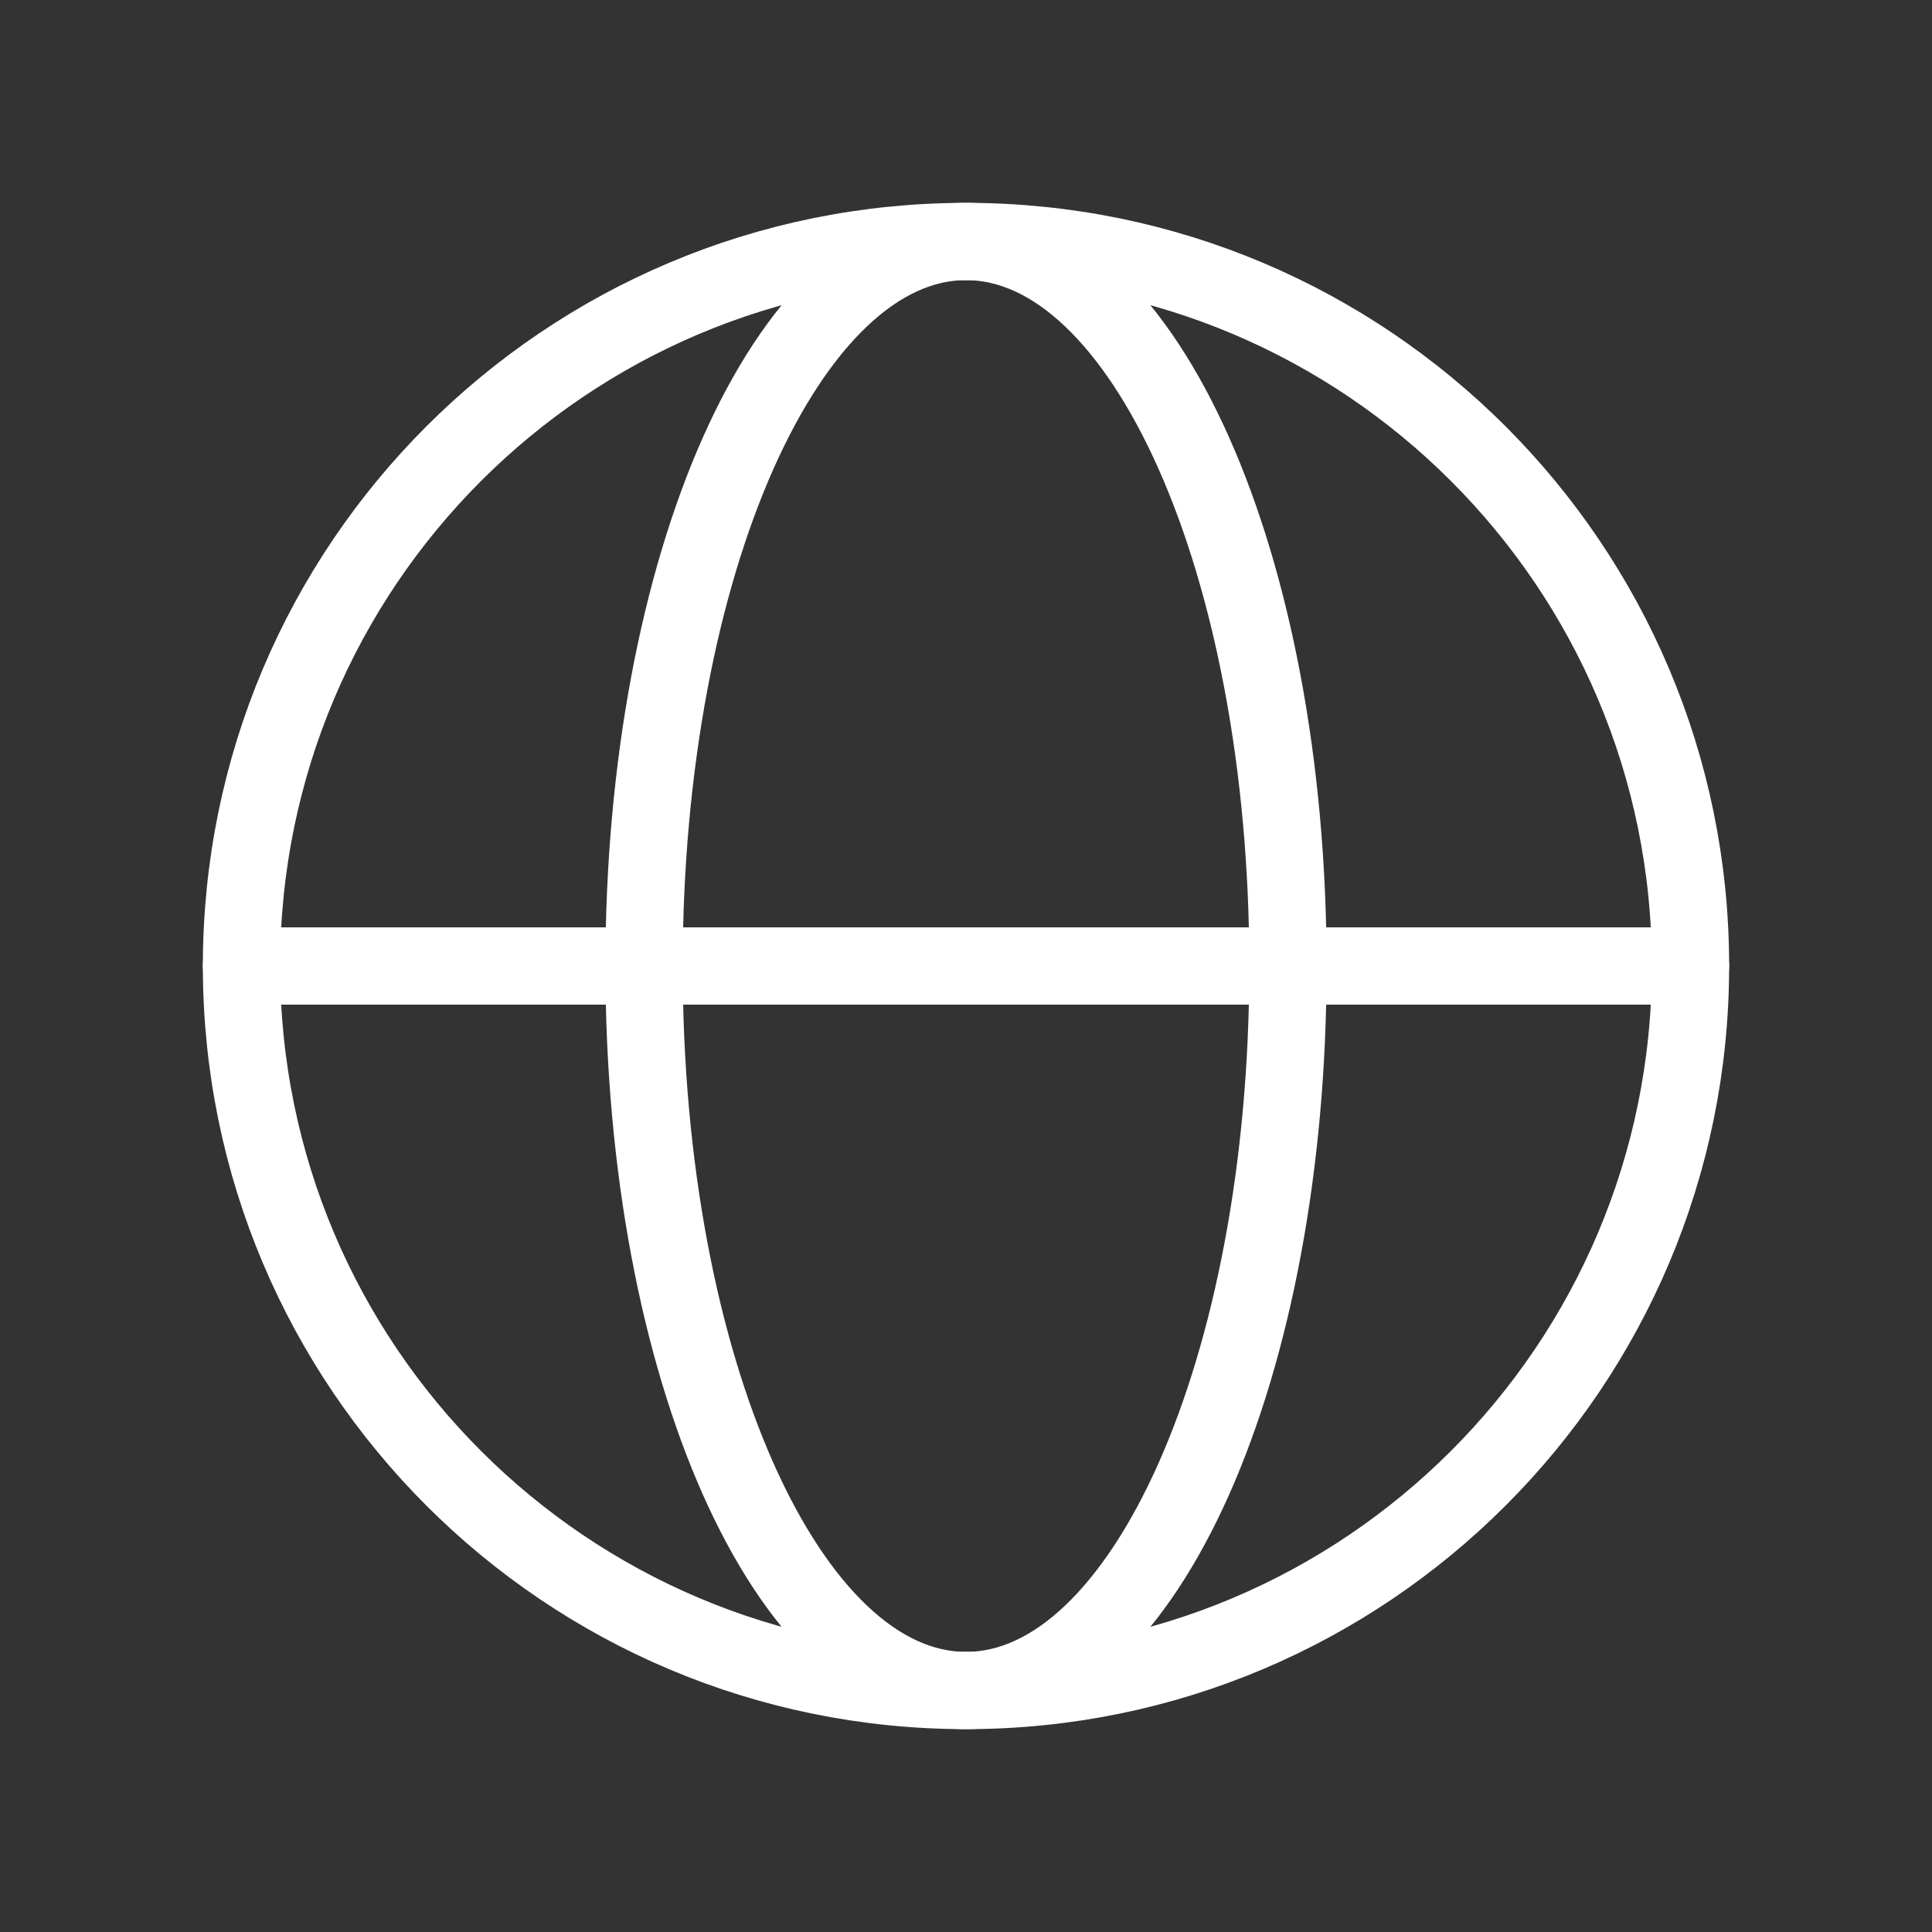
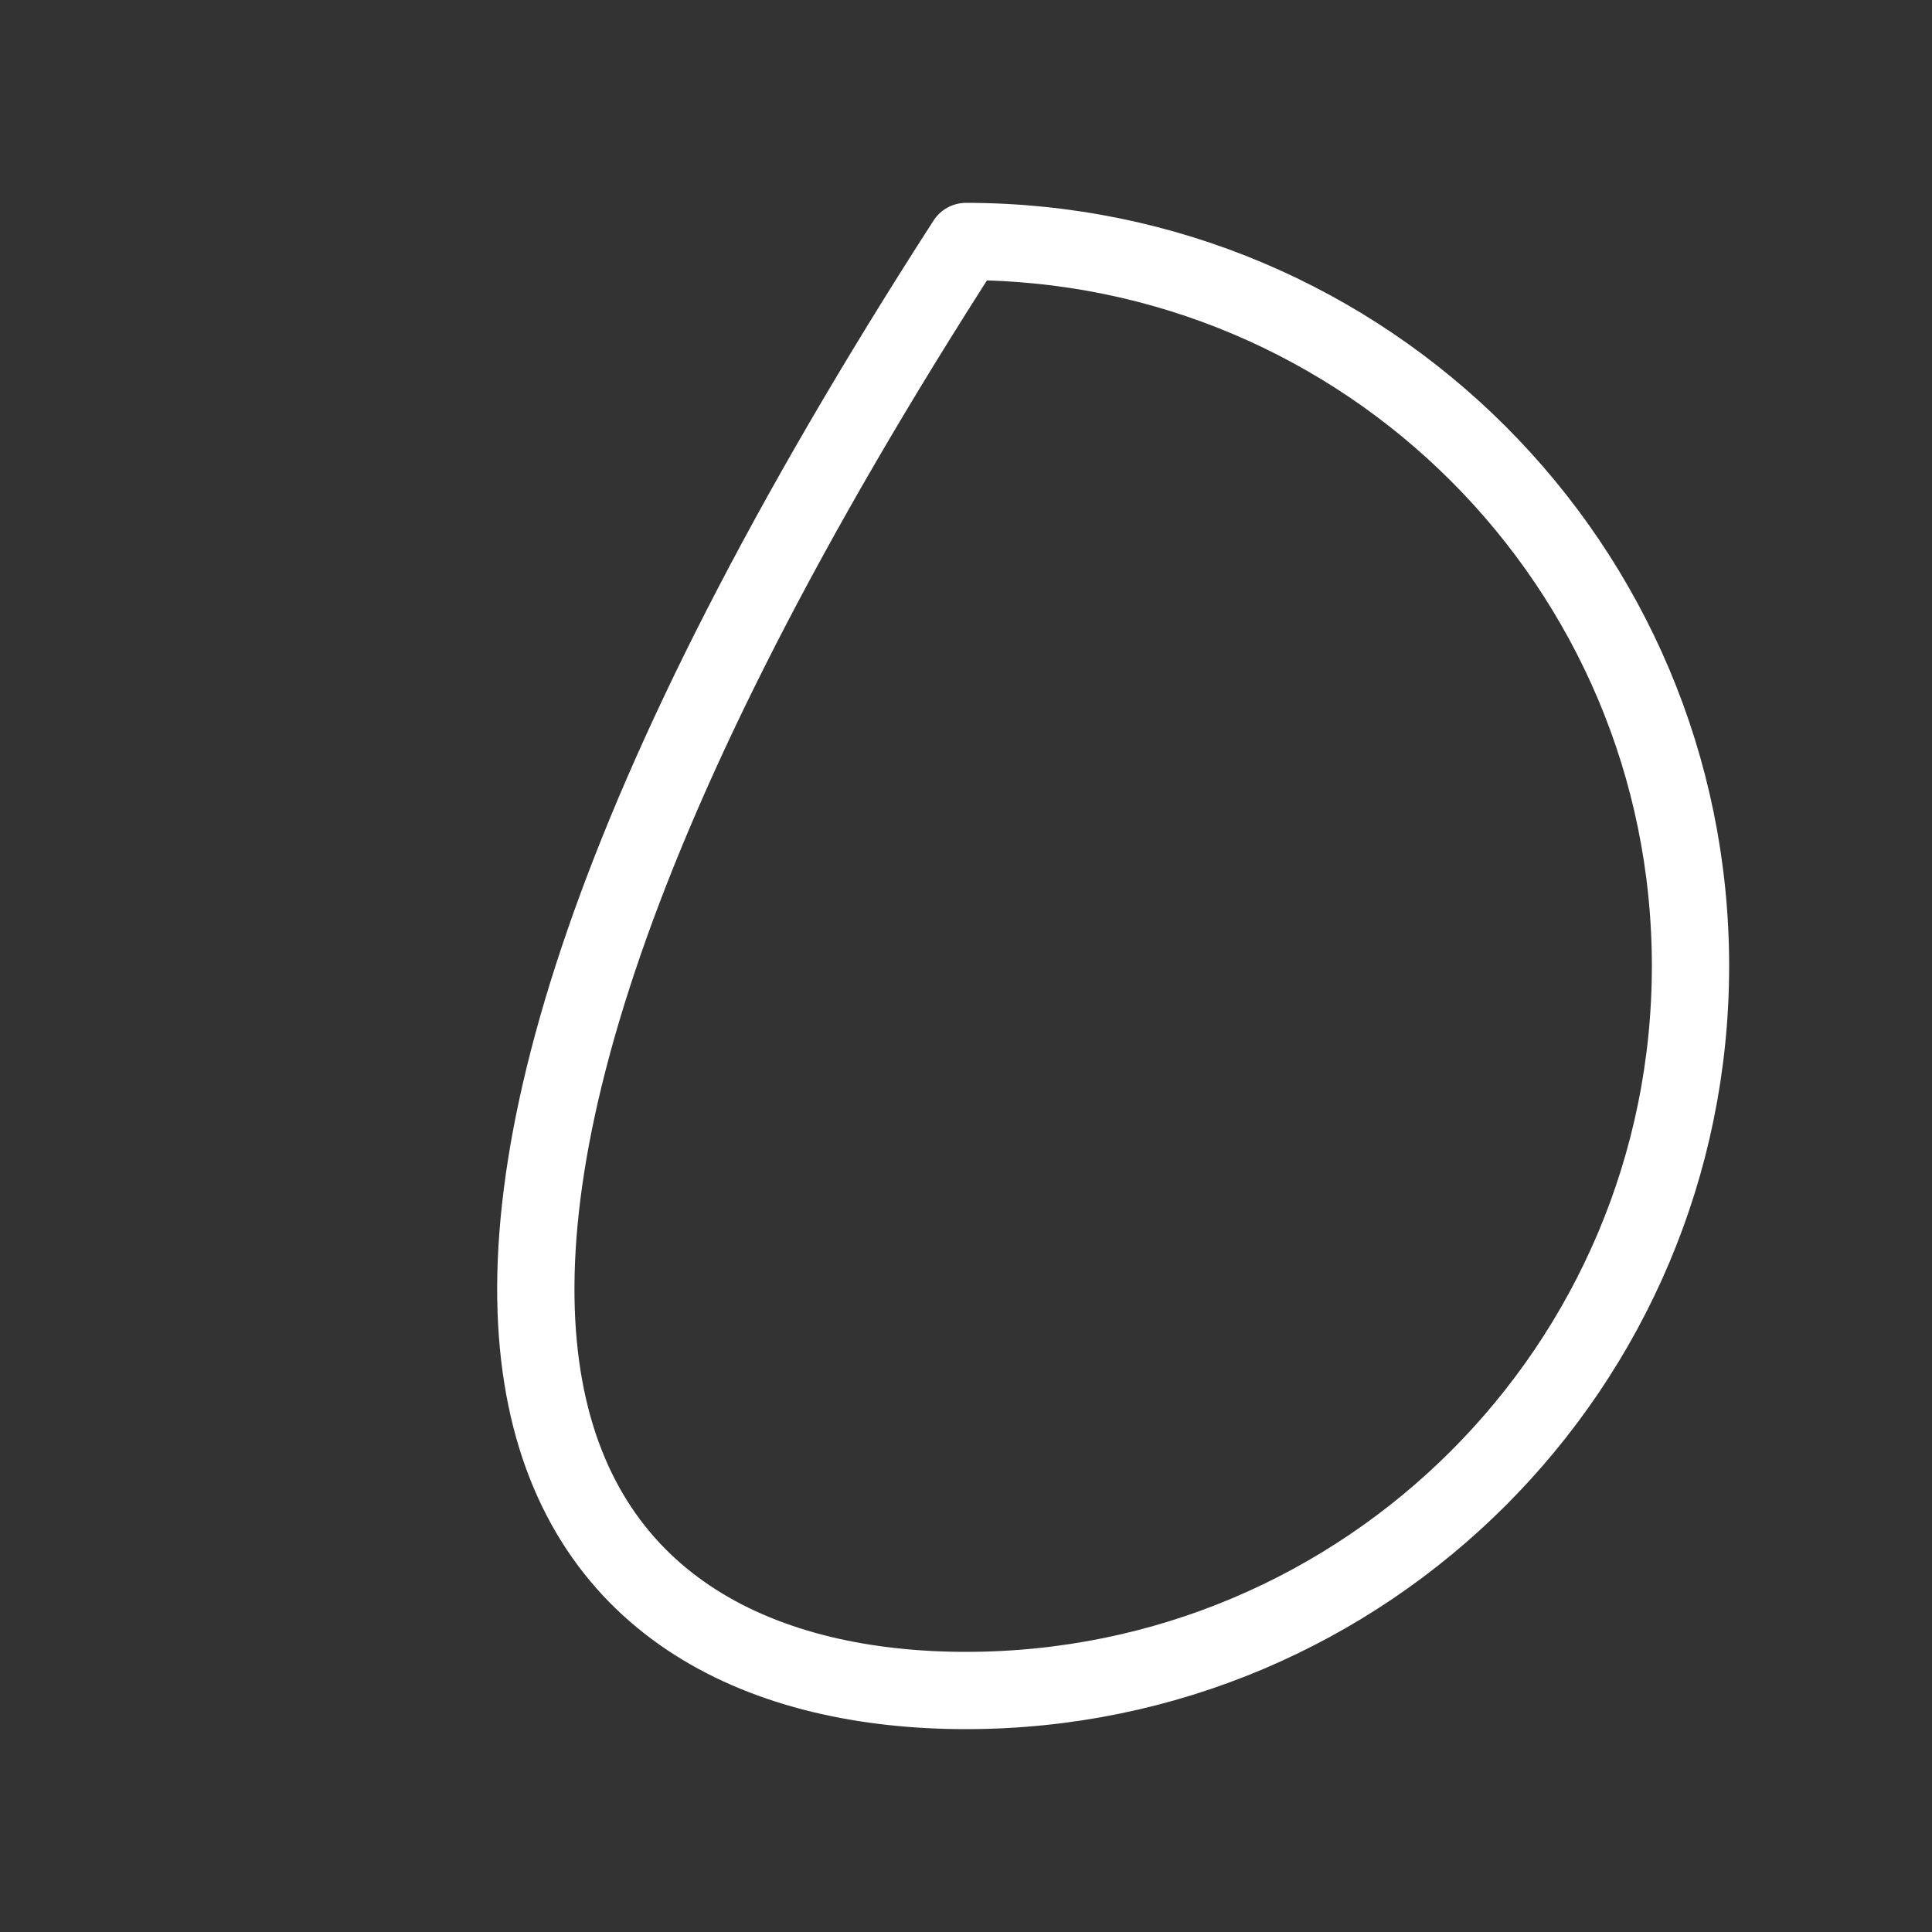
<svg xmlns="http://www.w3.org/2000/svg" width="25" height="25" viewBox="0 0 25 25" fill="none">
  <rect x="0" y="0" width="25" height="25" fill="#333333" stroke="none" />
-   <path d="M21.875 12.5H3.125M16.666 12.5C16.666 7.292 14.802 3.125 12.5 3.125C10.198 3.125 8.334 7.292 8.334 12.5C8.334 17.709 10.198 21.875 12.5 21.875C14.802 21.875 16.666 17.709 16.666 12.5Z" stroke="white" stroke-linecap="round" stroke-linejoin="round" />
-   <path d="M12.5 21.875C17.677 21.875 21.875 17.677 21.875 12.5C21.875 7.322 17.677 3.125 12.5 3.125C7.322 3.125 3.125 7.322 3.125 12.5C3.125 17.677 7.322 21.875 12.5 21.875Z" stroke="white" stroke-linecap="round" stroke-linejoin="round" />
+   <path d="M12.5 21.875C17.677 21.875 21.875 17.677 21.875 12.5C21.875 7.322 17.677 3.125 12.5 3.125C3.125 17.677 7.322 21.875 12.5 21.875Z" stroke="white" stroke-linecap="round" stroke-linejoin="round" />
</svg>